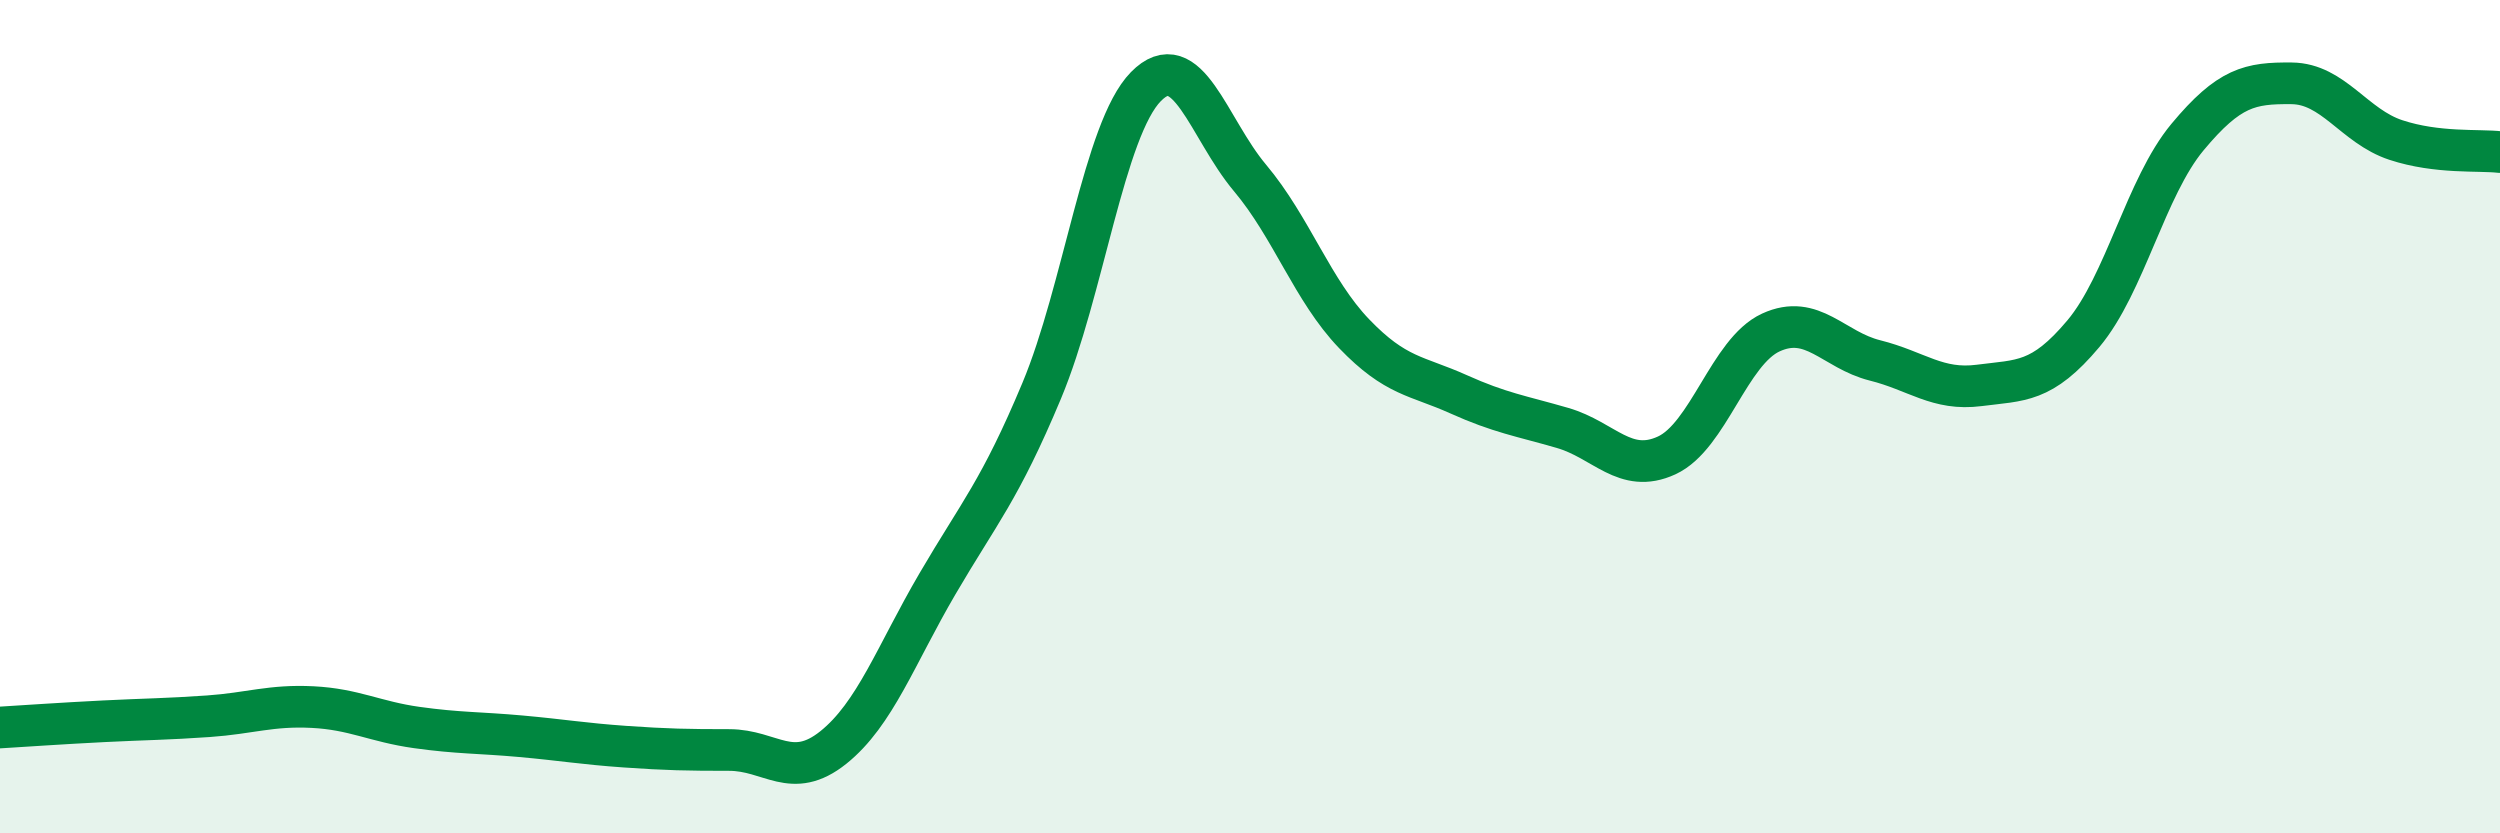
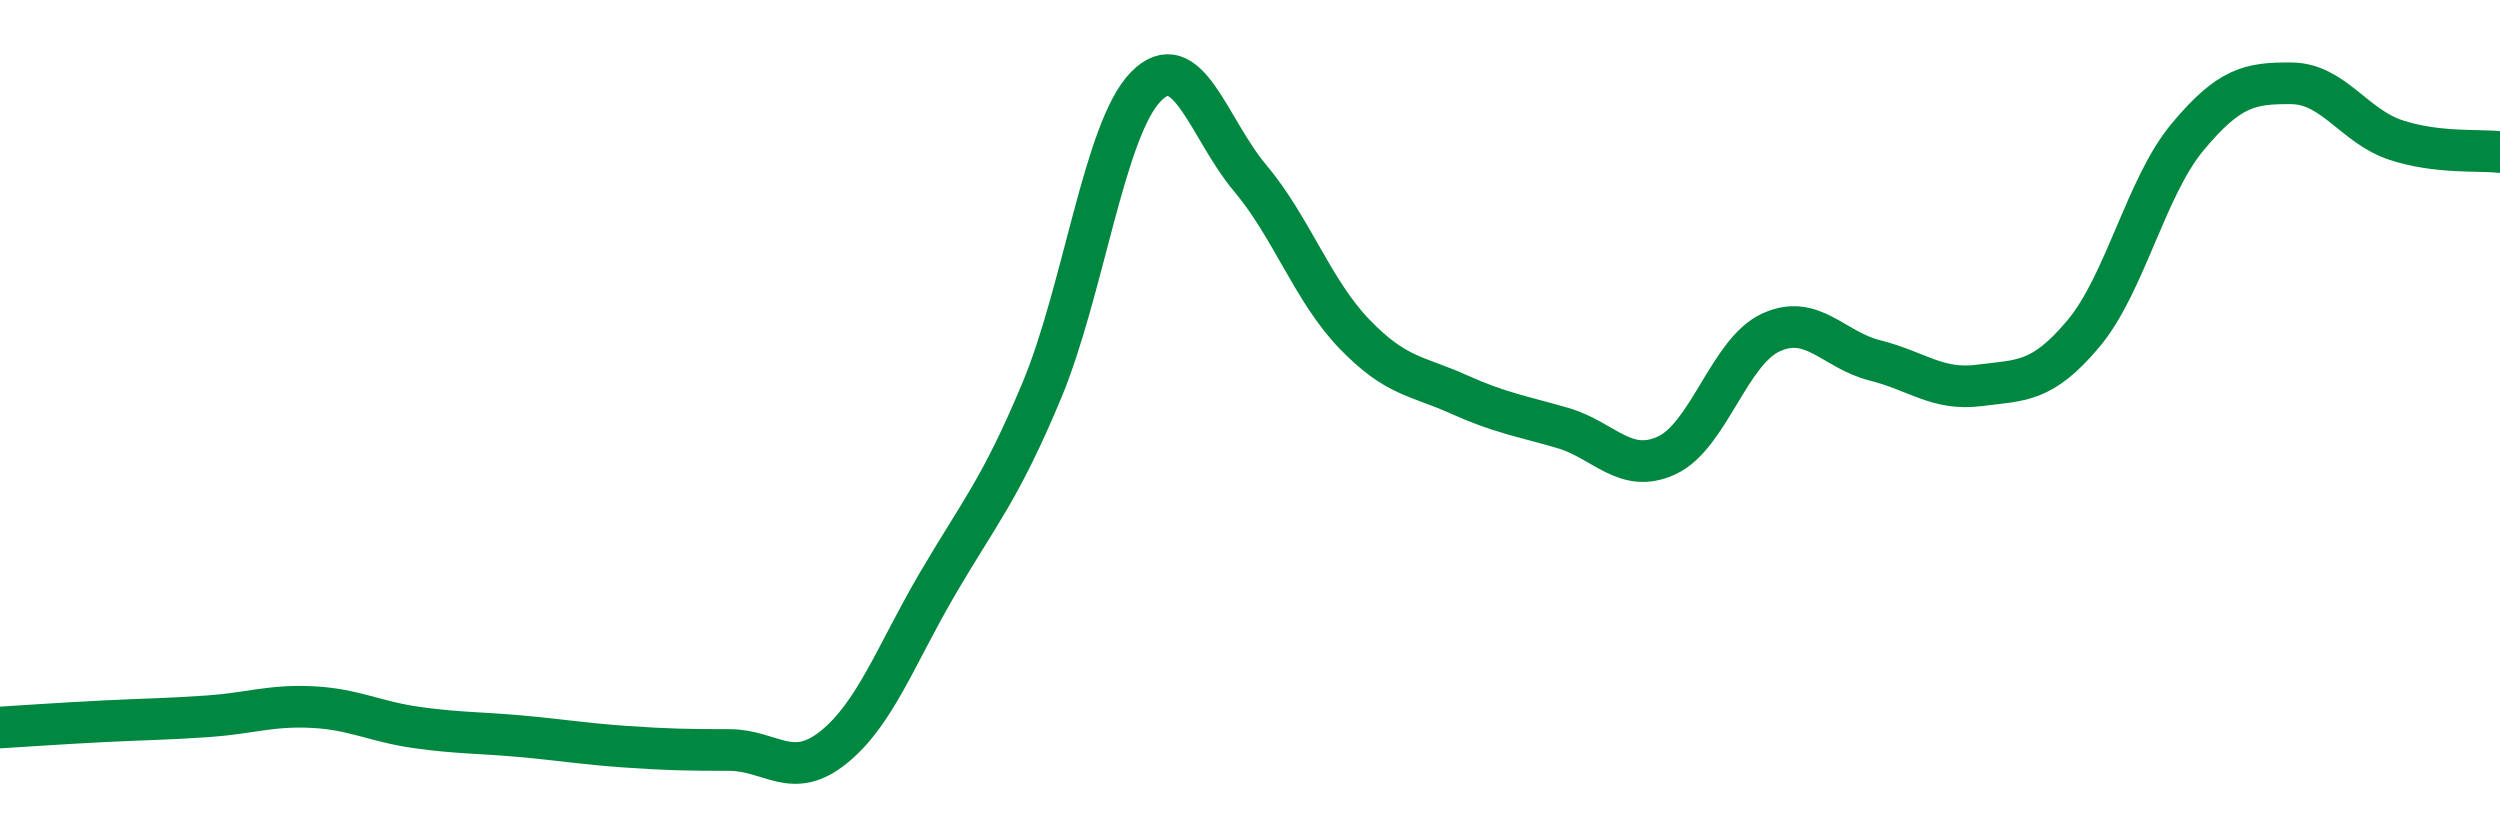
<svg xmlns="http://www.w3.org/2000/svg" width="60" height="20" viewBox="0 0 60 20">
-   <path d="M 0,17.46 C 0.5,17.43 1.5,17.36 2.5,17.31 C 3.5,17.26 4,17.26 5,17.19 C 6,17.12 6.5,16.92 7.5,16.97 C 8.5,17.02 9,17.32 10,17.46 C 11,17.6 11.5,17.58 12.5,17.67 C 13.5,17.76 14,17.85 15,17.92 C 16,17.99 16.5,18 17.5,18 C 18.5,18 19,18.74 20,17.94 C 21,17.14 21.5,15.72 22.5,14.01 C 23.5,12.3 24,11.77 25,9.38 C 26,6.99 26.5,3.1 27.5,2.08 C 28.5,1.06 29,3.08 30,4.27 C 31,5.46 31.5,6.97 32.5,8.01 C 33.5,9.05 34,9.01 35,9.46 C 36,9.91 36.5,9.98 37.5,10.27 C 38.5,10.56 39,11.39 40,10.93 C 41,10.47 41.5,8.44 42.5,7.98 C 43.5,7.52 44,8.4 45,8.65 C 46,8.9 46.5,9.38 47.5,9.25 C 48.5,9.12 49,9.2 50,8.01 C 51,6.82 51.5,4.49 52.5,3.29 C 53.5,2.09 54,1.99 55,2 C 56,2.01 56.5,3.03 57.5,3.36 C 58.5,3.69 59.5,3.59 60,3.65L60 20L0 20Z" fill="#008740" opacity="0.1" stroke-linecap="round" stroke-linejoin="round" />
  <path d="M 0,17.46 C 0.5,17.43 1.5,17.36 2.5,17.31 C 3.5,17.26 4,17.26 5,17.19 C 6,17.12 6.5,16.92 7.5,16.97 C 8.5,17.02 9,17.32 10,17.46 C 11,17.6 11.5,17.58 12.5,17.67 C 13.5,17.76 14,17.85 15,17.92 C 16,17.99 16.5,18 17.5,18 C 18.5,18 19,18.74 20,17.94 C 21,17.14 21.5,15.72 22.5,14.01 C 23.5,12.3 24,11.77 25,9.38 C 26,6.99 26.5,3.1 27.5,2.08 C 28.5,1.06 29,3.08 30,4.27 C 31,5.46 31.5,6.97 32.5,8.01 C 33.5,9.05 34,9.01 35,9.46 C 36,9.91 36.5,9.98 37.5,10.27 C 38.5,10.56 39,11.39 40,10.93 C 41,10.47 41.5,8.44 42.5,7.98 C 43.5,7.52 44,8.4 45,8.65 C 46,8.9 46.5,9.38 47.5,9.25 C 48.5,9.12 49,9.2 50,8.01 C 51,6.82 51.5,4.49 52.5,3.29 C 53.5,2.09 54,1.99 55,2 C 56,2.01 56.5,3.03 57.5,3.36 C 58.5,3.69 59.5,3.59 60,3.65" stroke="#008740" stroke-width="1" fill="none" stroke-linecap="round" stroke-linejoin="round" />
</svg>